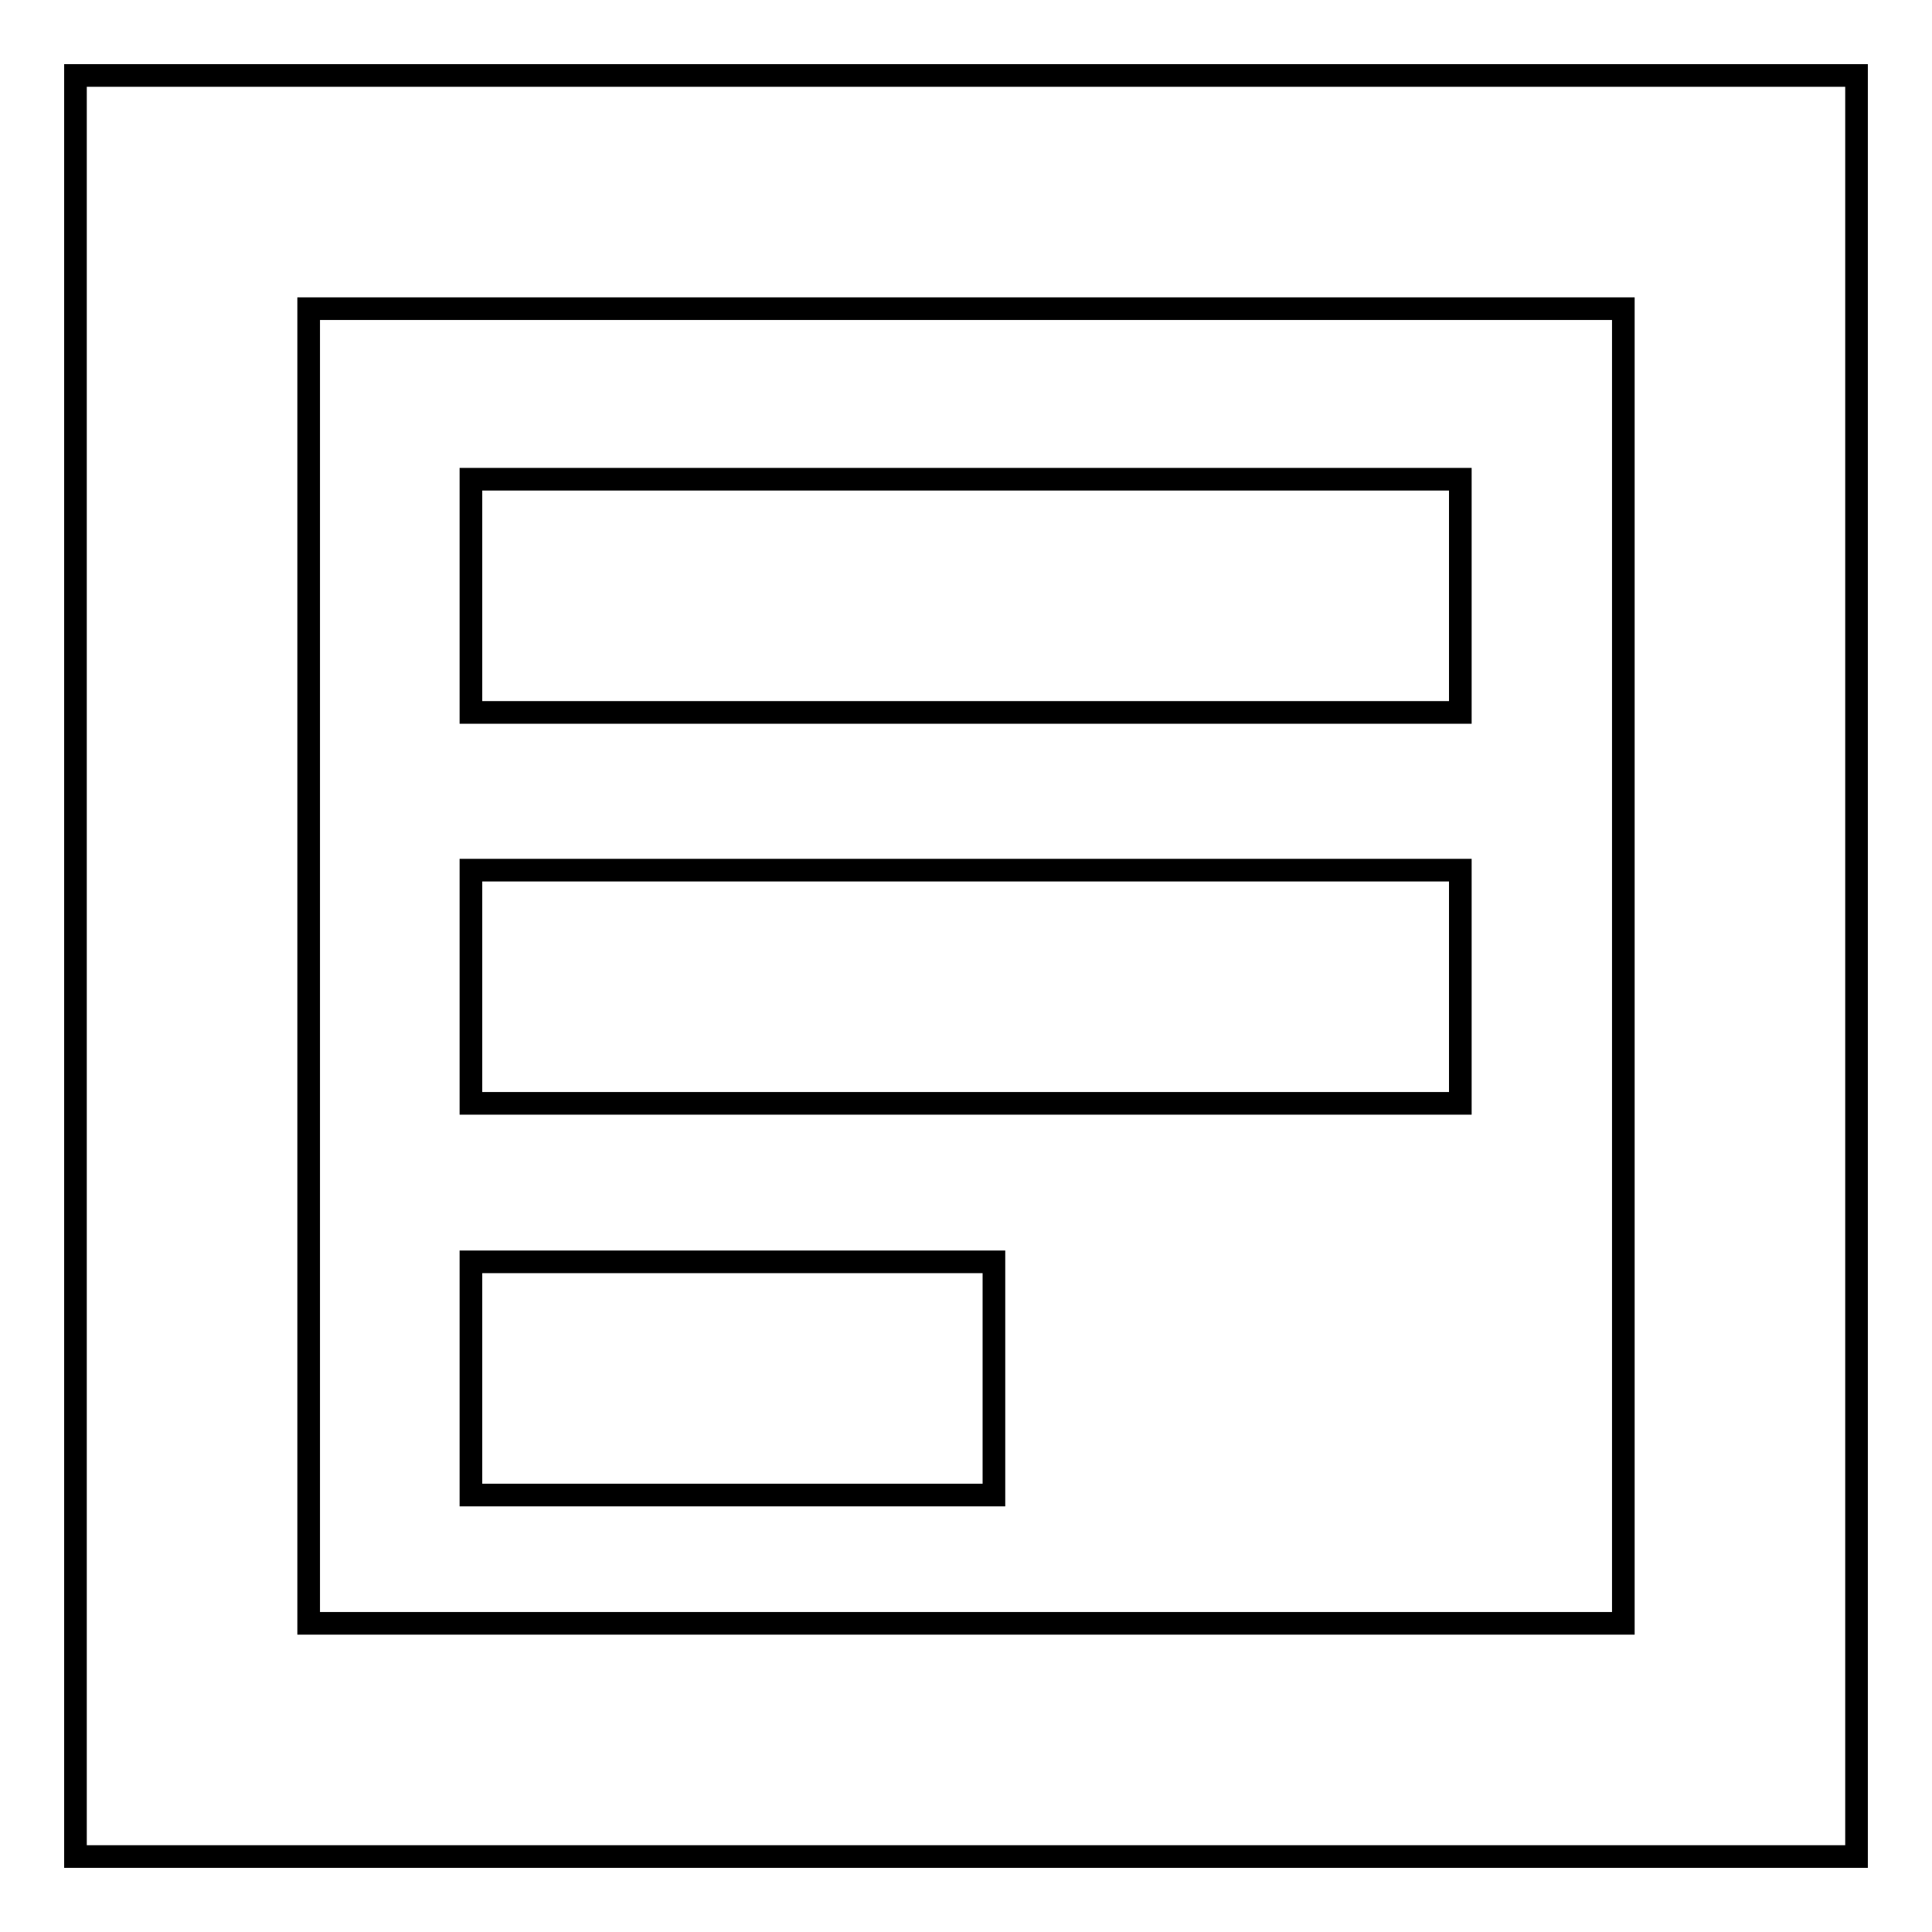
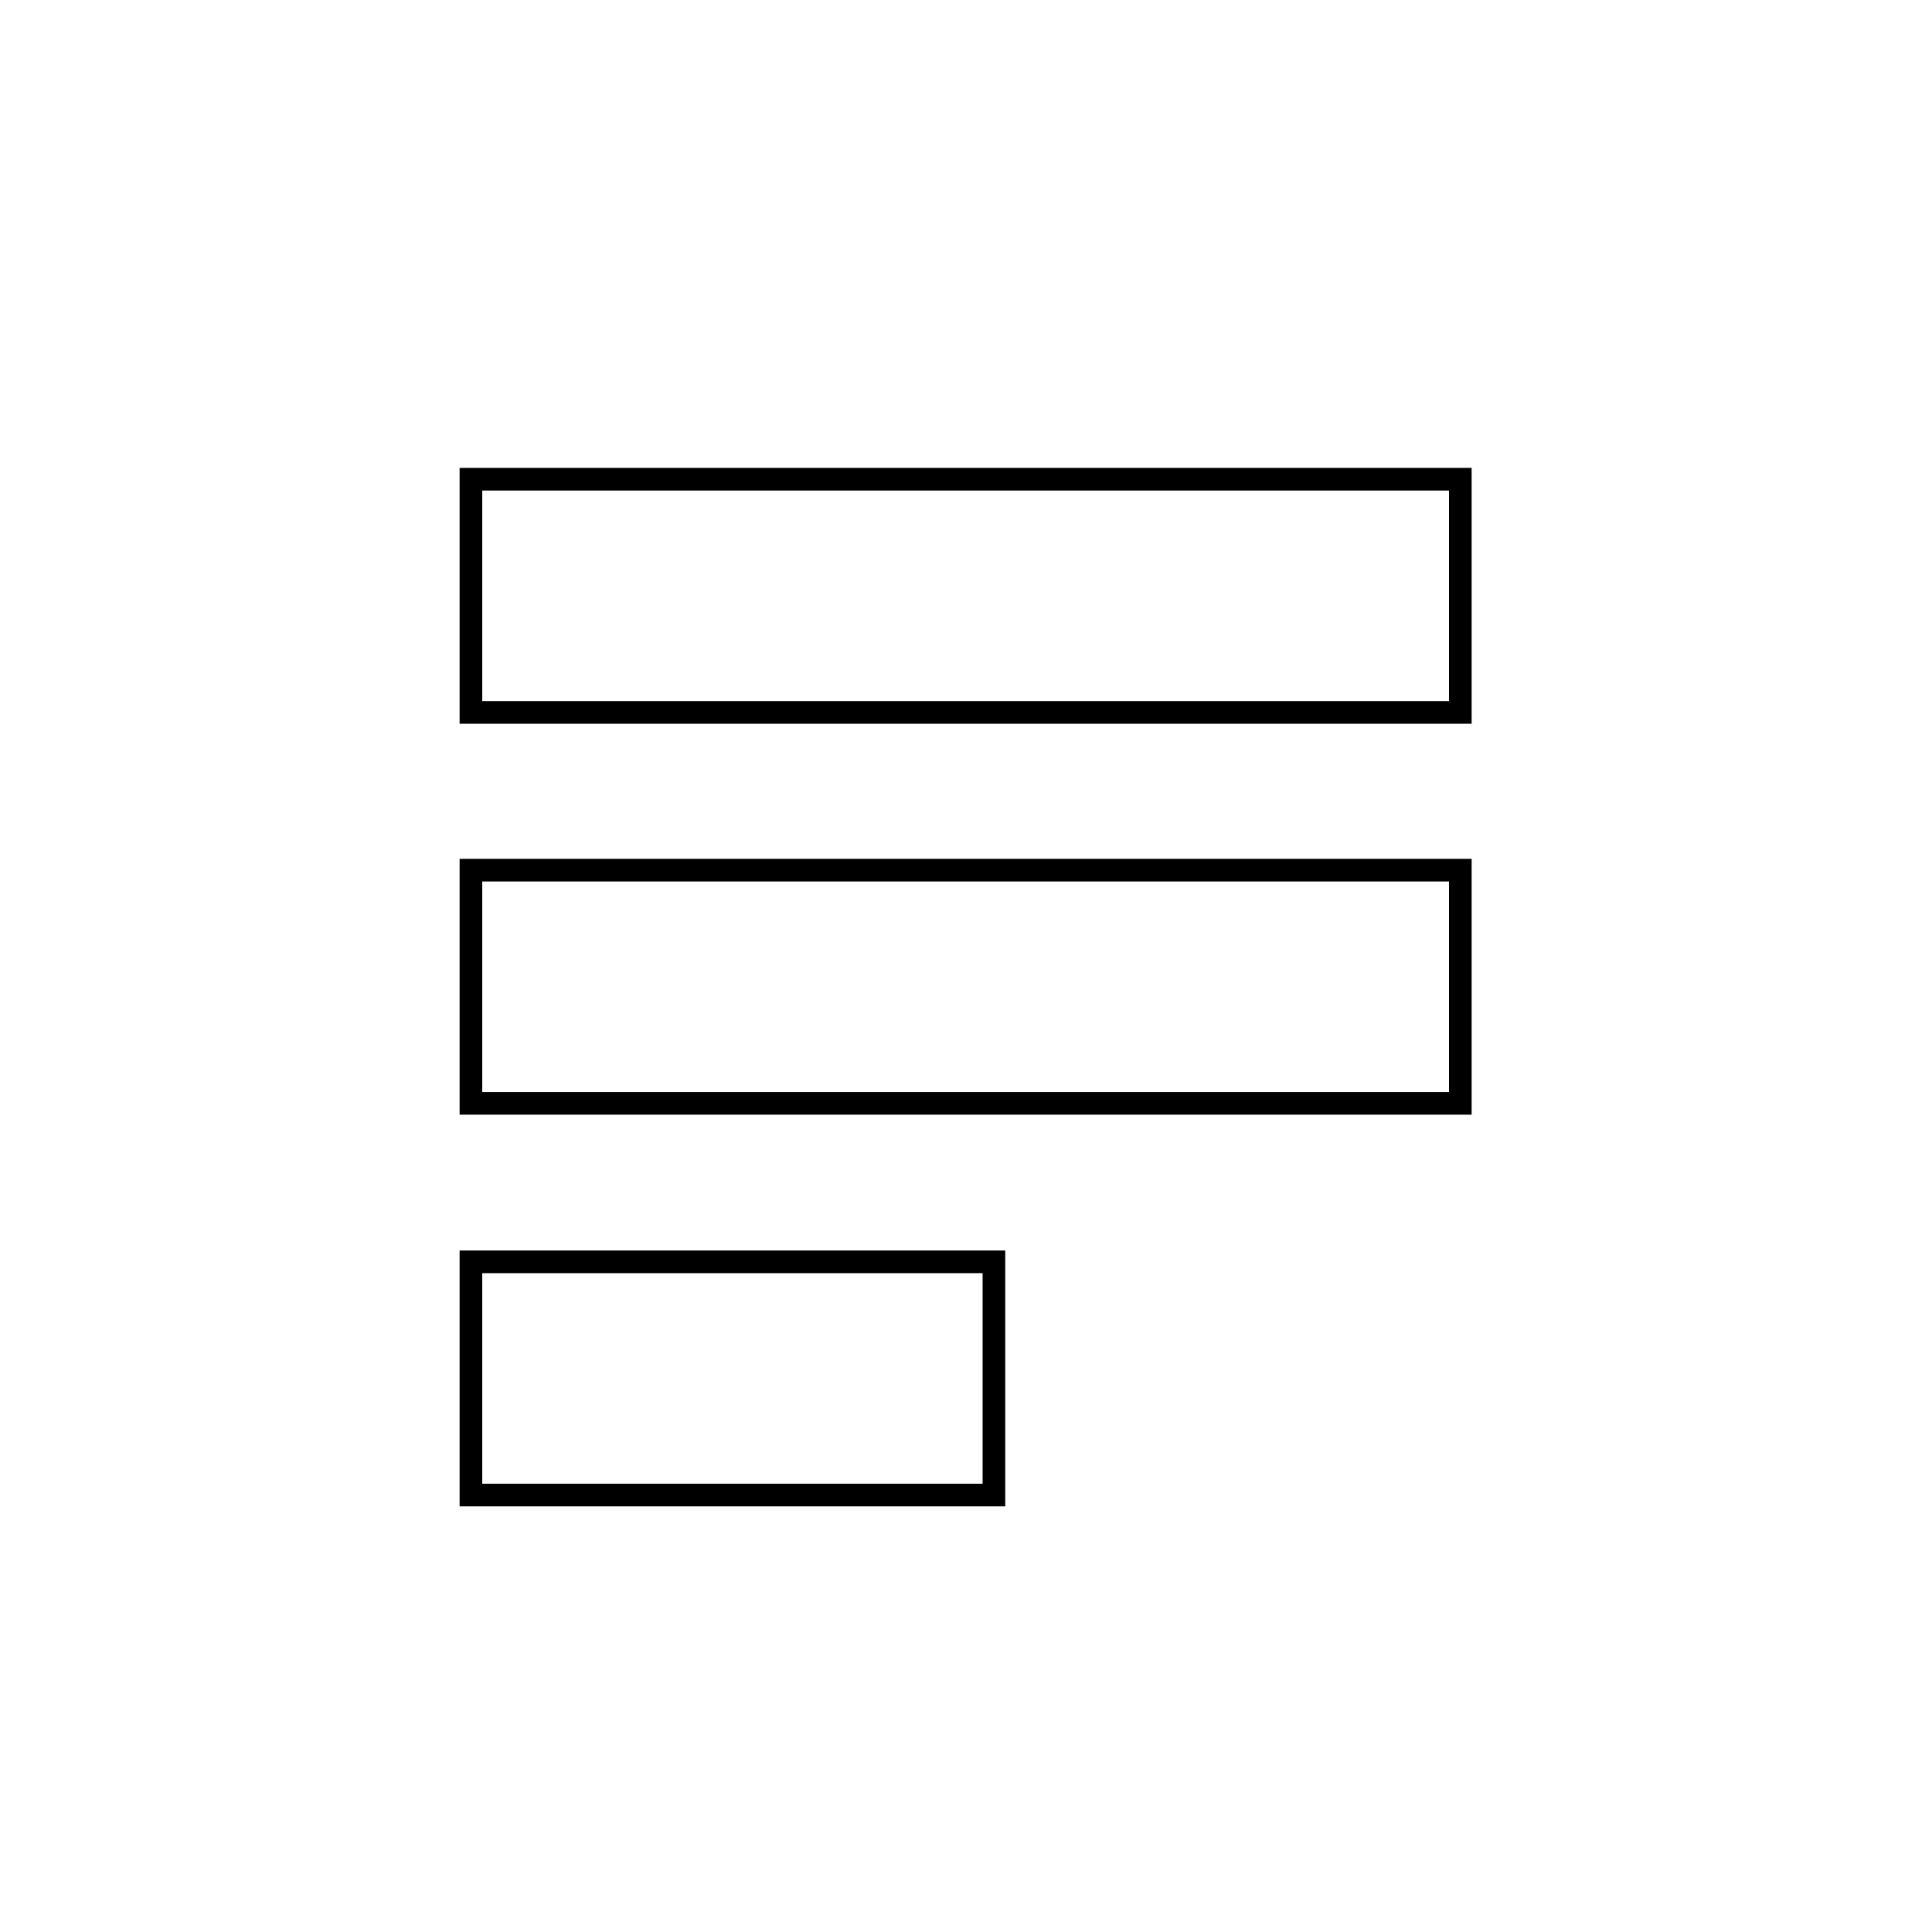
<svg xmlns="http://www.w3.org/2000/svg" version="1.1" x="0px" y="0px" viewBox="0 0 256 256" enable-background="new 0 0 256 256" xml:space="preserve">
  <g>
-     <path stroke-width="3" fill-opacity="0" stroke="#000000" d="M10,10v236h236V10H10z M215.1,215.1H40.9V40.9h174.2V215.1z" />
    <path stroke-width="3" fill-opacity="0" stroke="#000000" d="M62.4,63.5h131.1v30.9H62.4V63.5z M62.4,115.3h131.1v30.9H62.4V115.3z M62.4,167.2h69.3v30.9H62.4V167.2z" />
  </g>
</svg>